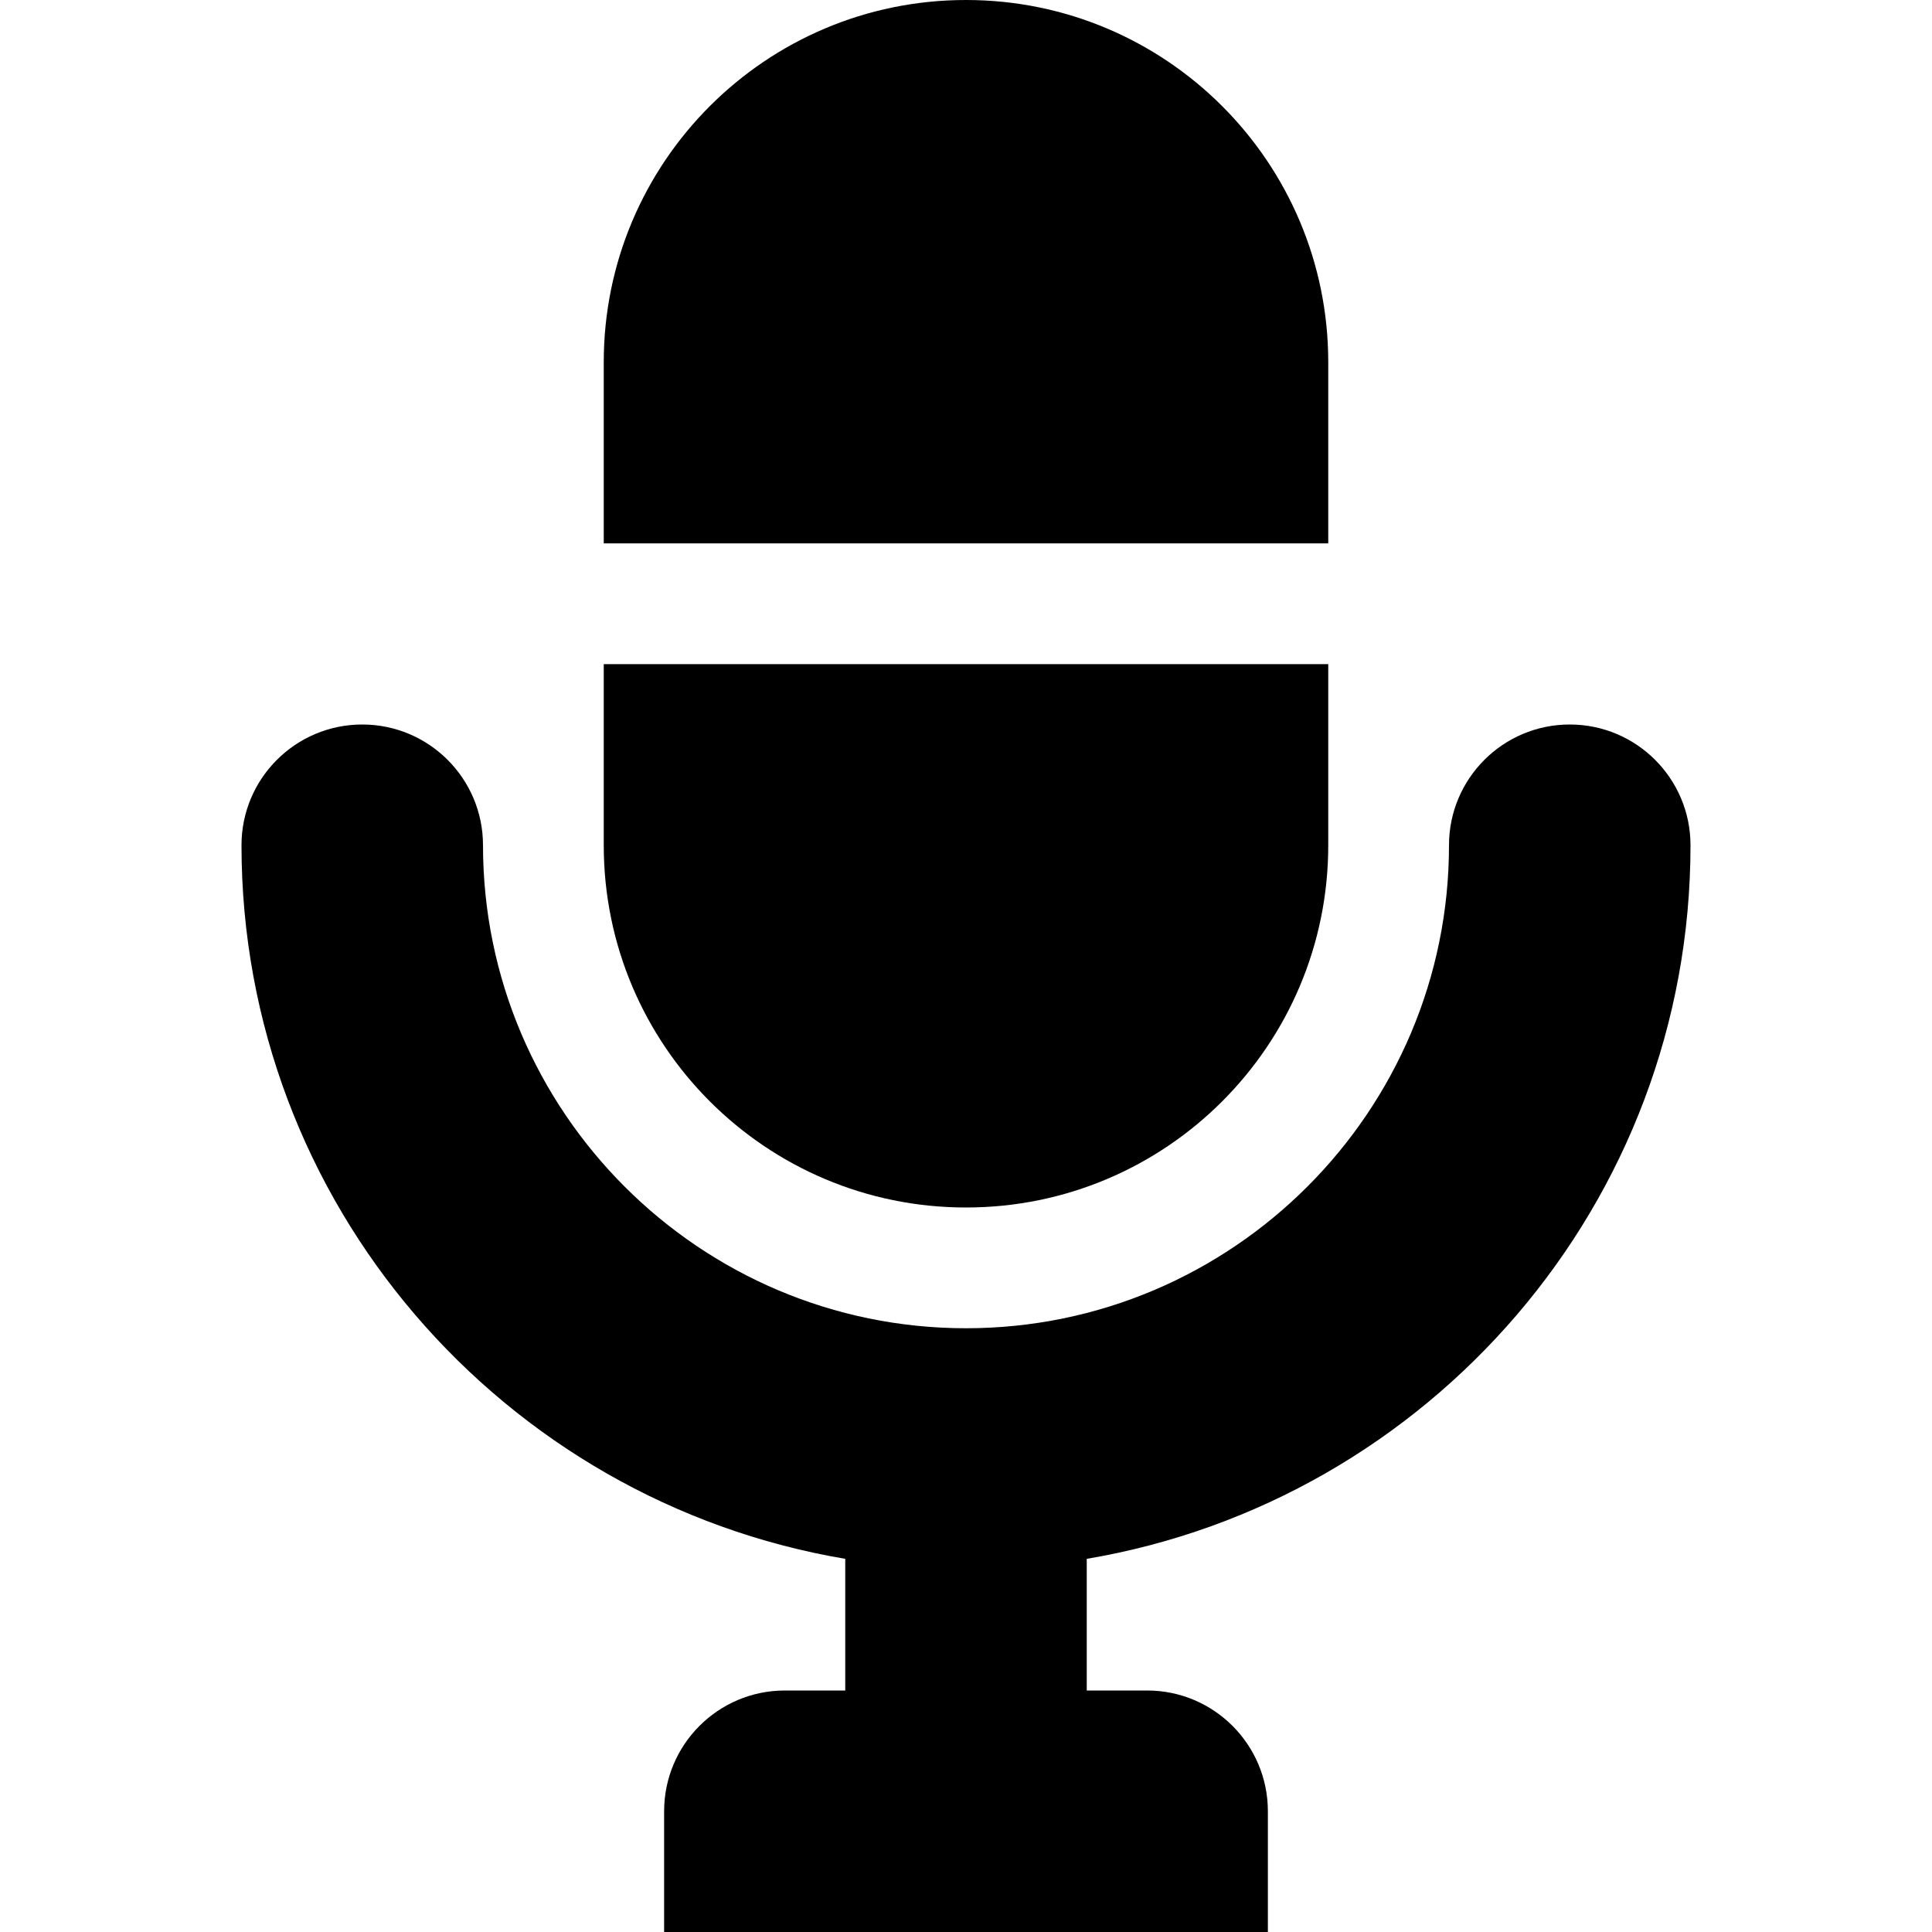
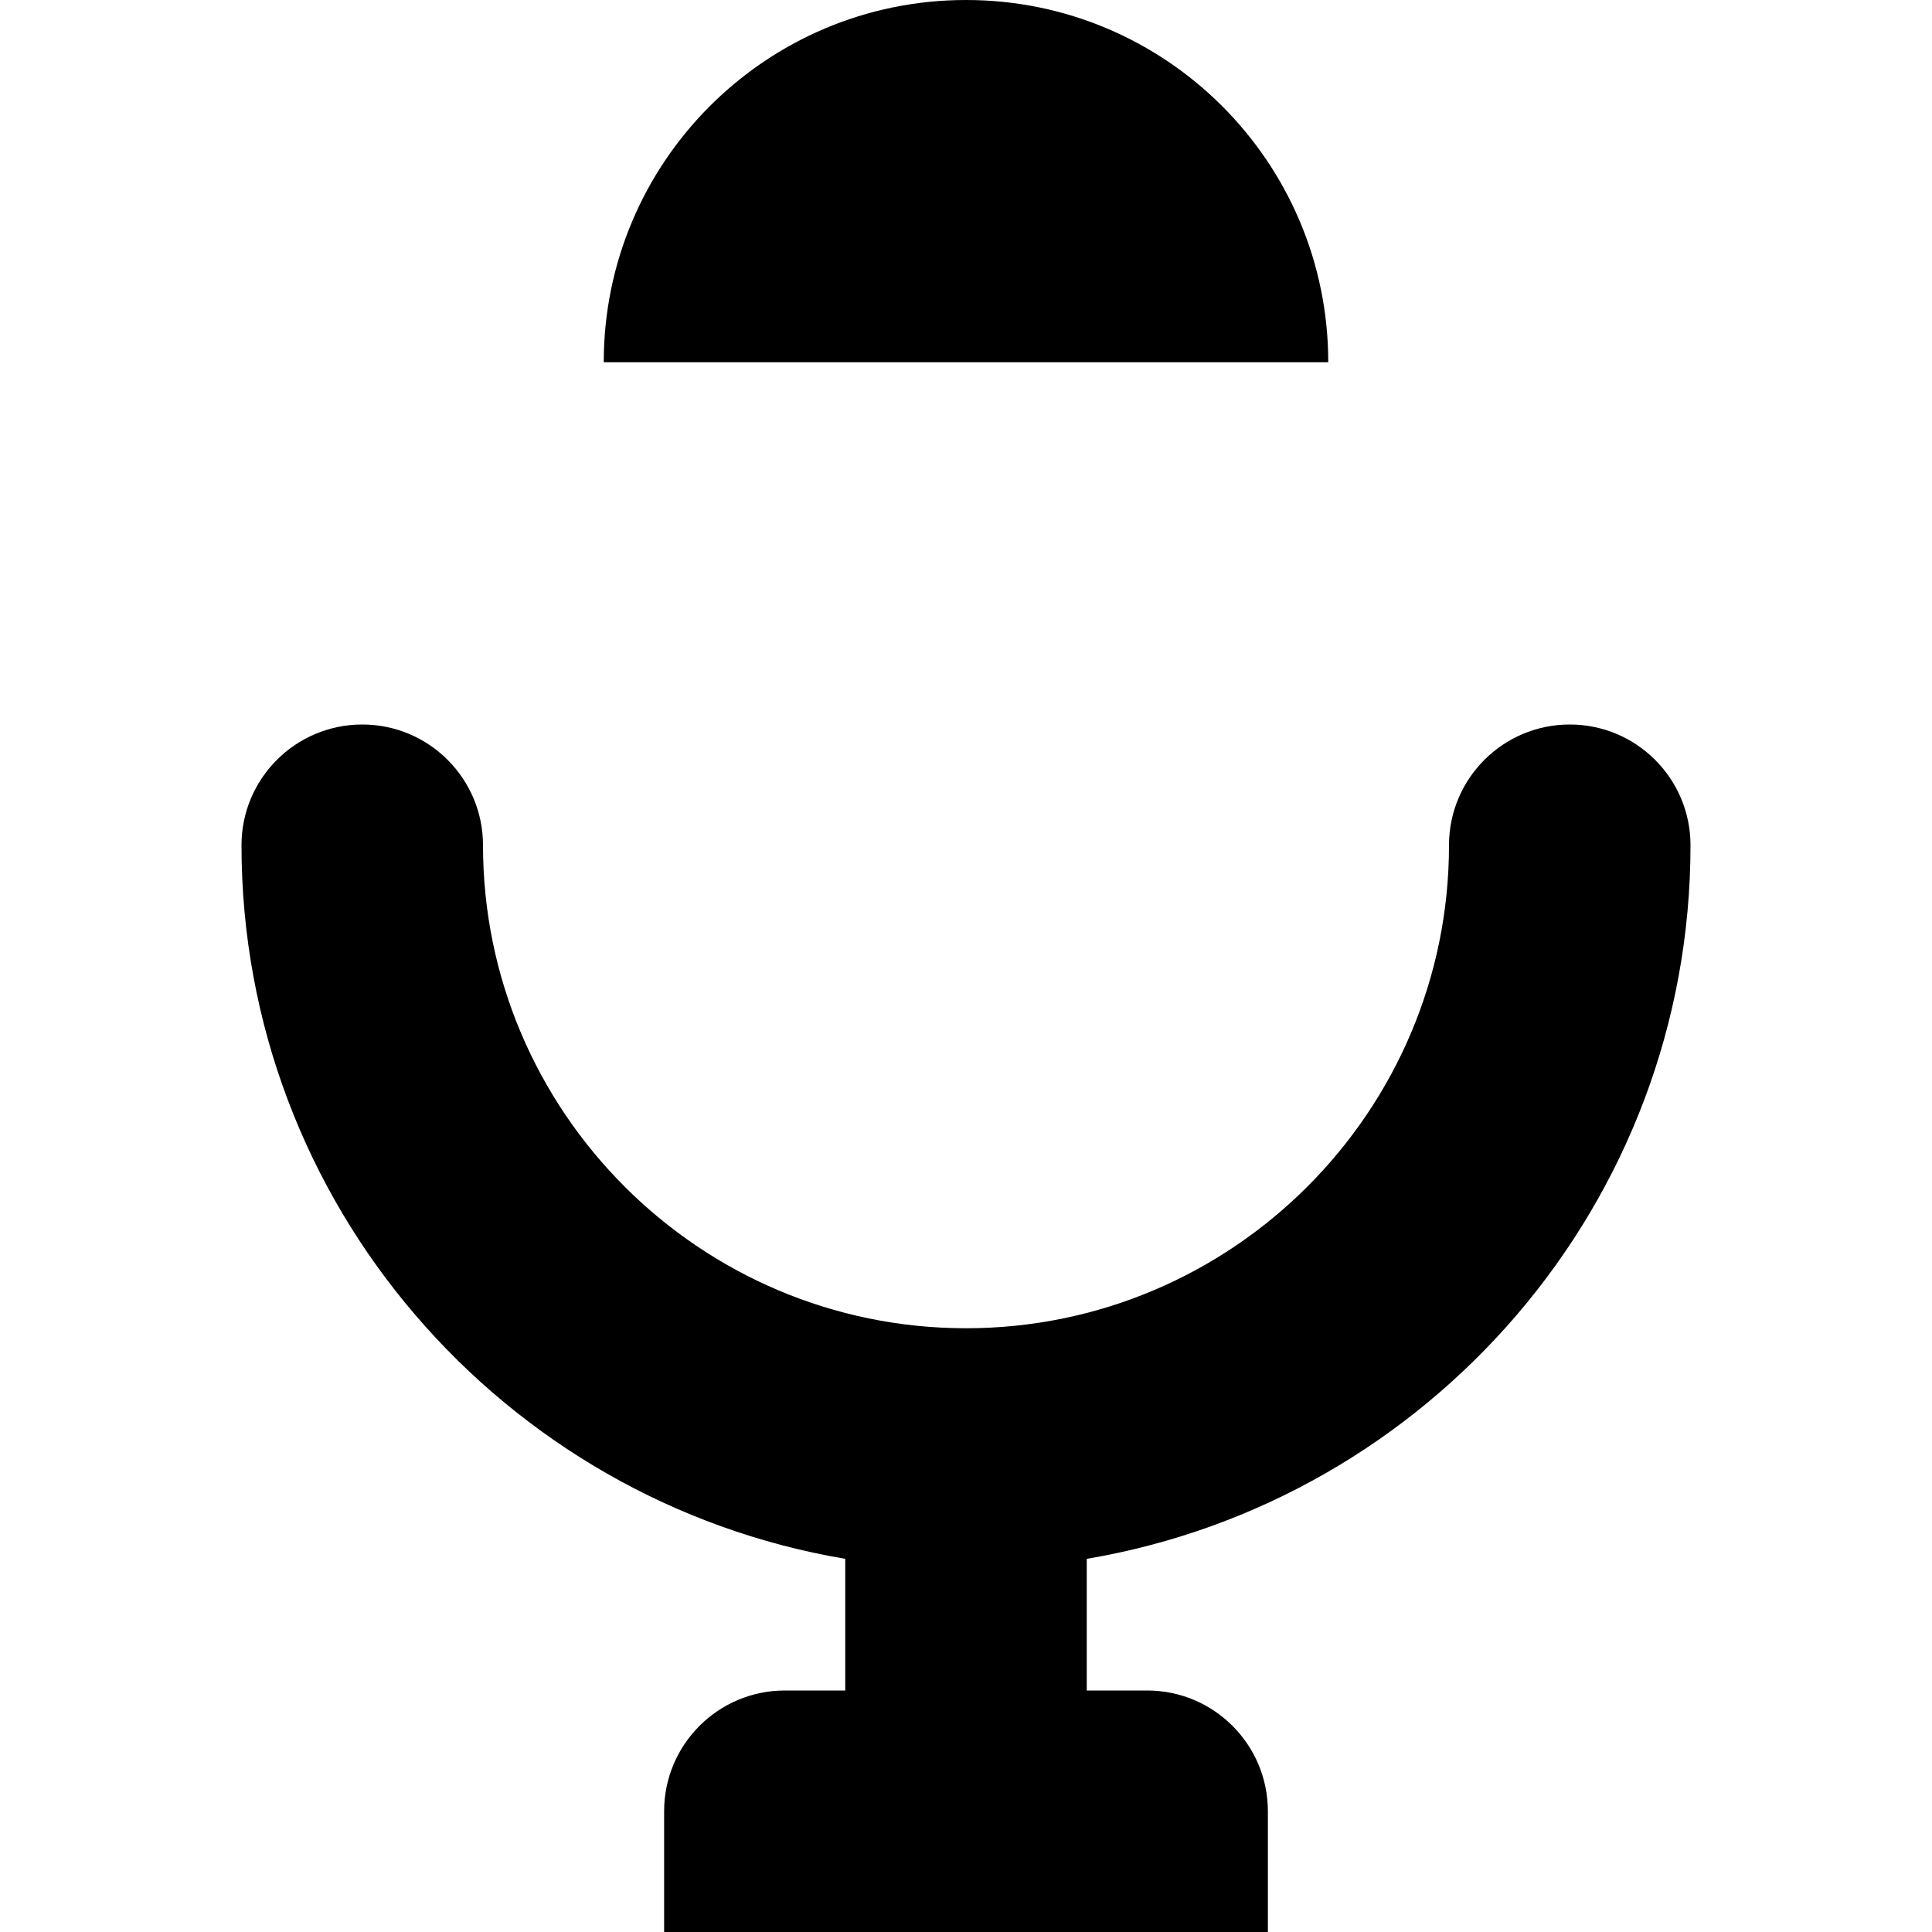
<svg xmlns="http://www.w3.org/2000/svg" fill="#000000" height="800px" width="800px" version="1.1" id="Capa_1" viewBox="0 0 512 512" xml:space="preserve">
  <g>
    <path d="M448,224c0-17.672-14.328-32-32-32s-32,14.328-32,32c0,70.578-57.422,128-128,128s-128-57.422-128-128   c0-17.672-14.328-32-32-32s-32,14.328-32,32c0,94.945,69.336,173.801,160,189.109V448h-16c-17.672,0-32,14.328-32,32v32h160v-32   c0-17.672-14.328-32-32-32h-16v-34.891C378.664,397.801,448,318.945,448,224z" />
-     <path d="M352,96c0-53.02-42.98-96-96-96s-96,42.98-96,96v48h192V96z" />
-     <path d="M256,320c53.02,0,96-42.98,96-96v-48H160v48C160,277.02,202.98,320,256,320z" />
+     <path d="M352,96c0-53.02-42.98-96-96-96s-96,42.98-96,96h192V96z" />
  </g>
</svg>